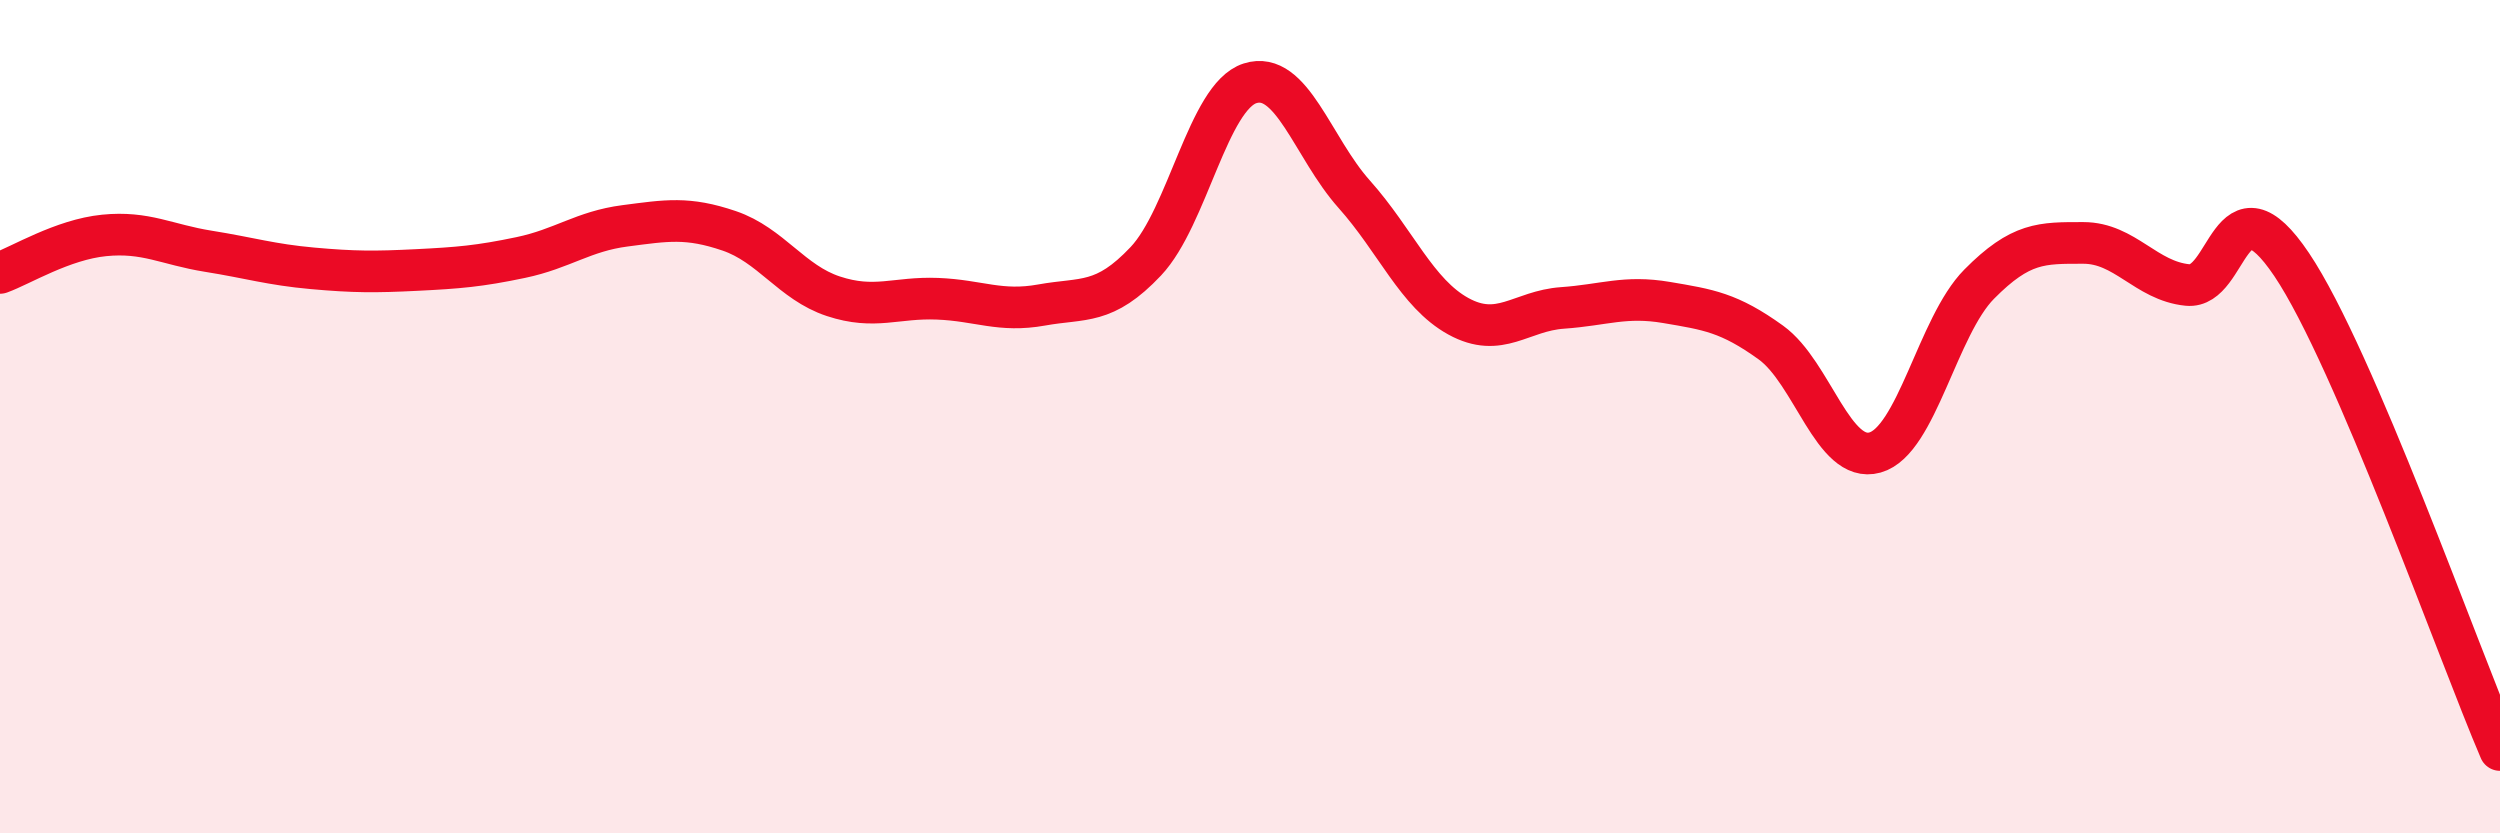
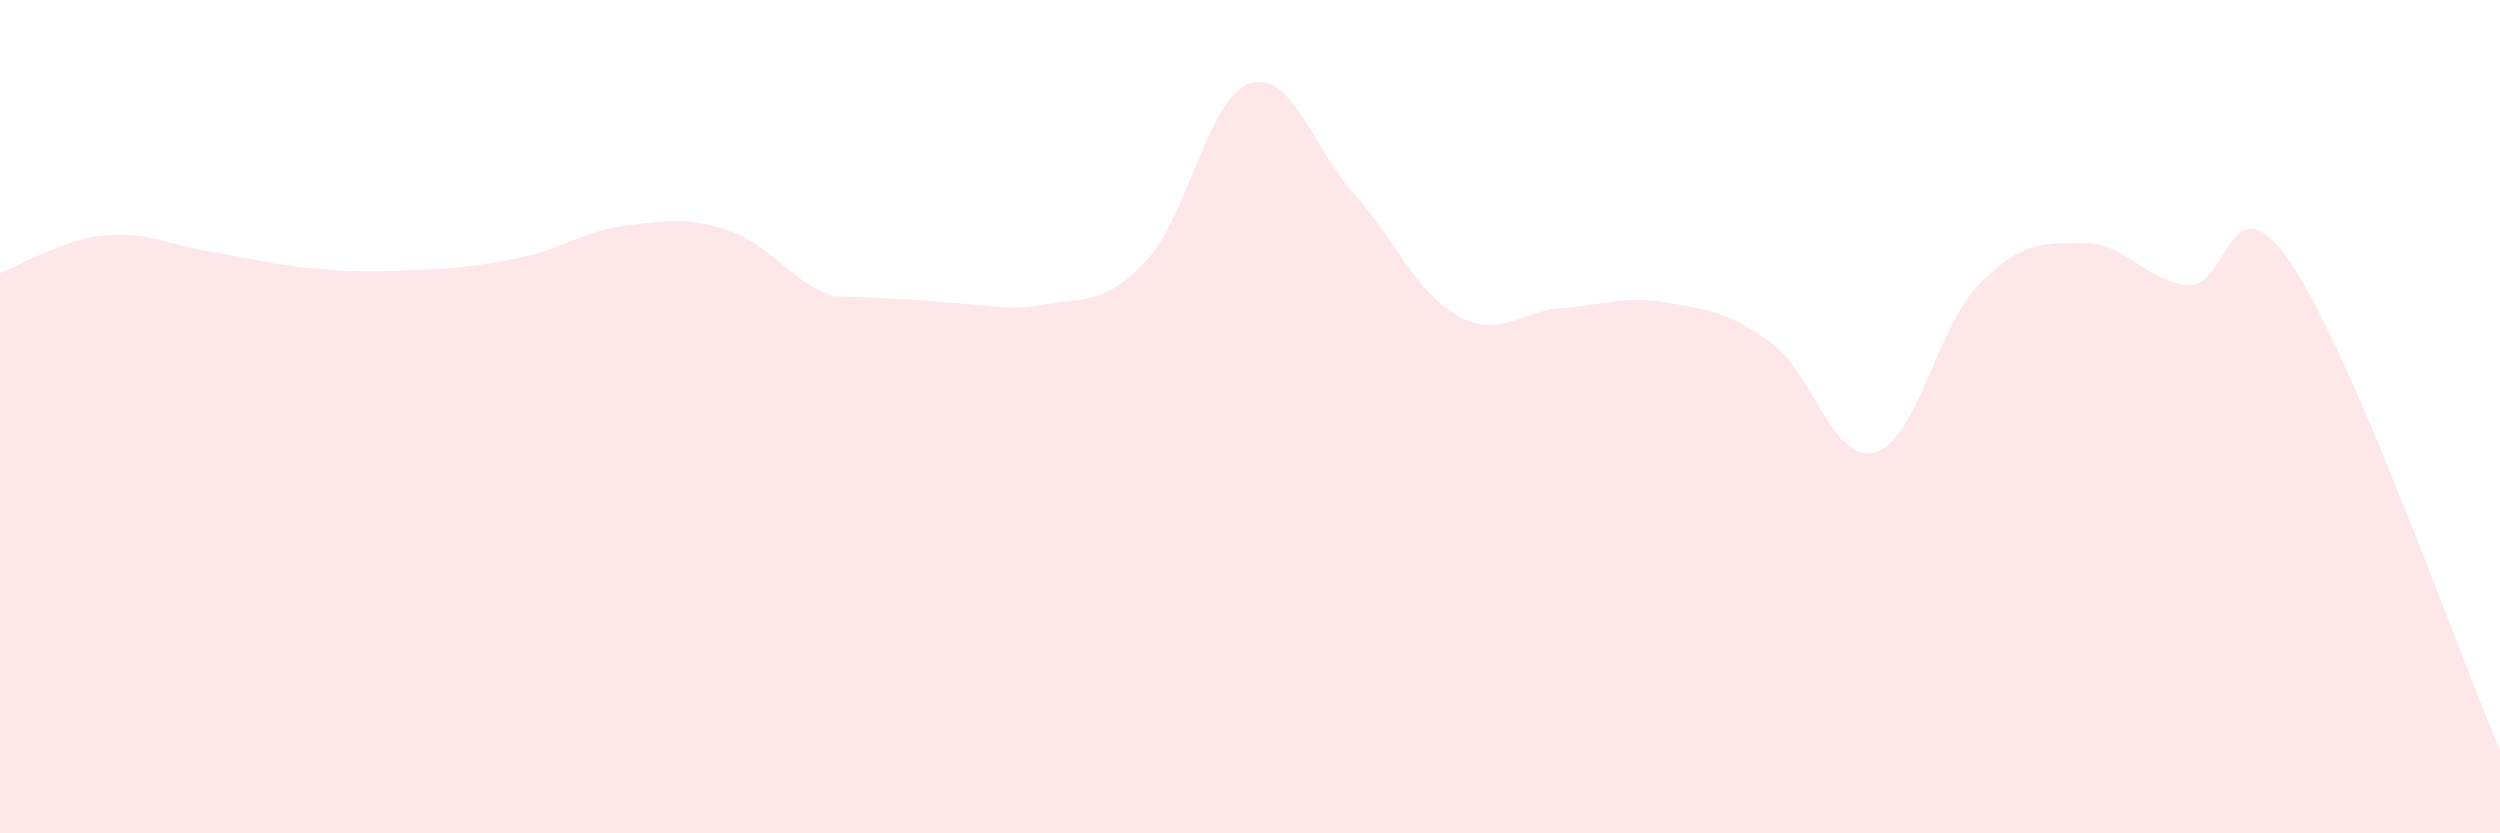
<svg xmlns="http://www.w3.org/2000/svg" width="60" height="20" viewBox="0 0 60 20">
-   <path d="M 0,6.55 C 0.5,6.37 1.5,5.75 2.5,5.65 C 3.5,5.55 4,5.87 5,6.03 C 6,6.19 6.5,6.35 7.5,6.44 C 8.5,6.53 9,6.53 10,6.48 C 11,6.43 11.5,6.39 12.5,6.18 C 13.5,5.97 14,5.55 15,5.42 C 16,5.29 16.5,5.2 17.5,5.54 C 18.5,5.88 19,6.78 20,7.11 C 21,7.44 21.5,7.13 22.5,7.17 C 23.5,7.21 24,7.5 25,7.32 C 26,7.14 26.5,7.33 27.5,6.27 C 28.5,5.21 29,2.32 30,2 C 31,1.68 31.5,3.54 32.5,4.66 C 33.5,5.78 34,7.04 35,7.59 C 36,8.14 36.5,7.46 37.5,7.39 C 38.5,7.32 39,7.09 40,7.26 C 41,7.43 41.5,7.5 42.5,8.22 C 43.5,8.94 44,11.14 45,10.86 C 46,10.58 46.5,7.83 47.5,6.82 C 48.5,5.81 49,5.83 50,5.83 C 51,5.83 51.5,6.74 52.5,6.84 C 53.5,6.94 53.5,4.12 55,6.35 C 56.5,8.58 59,15.67 60,18L60 20L0 20Z" fill="#EB0A25" opacity="0.1" stroke-linecap="round" stroke-linejoin="round" />
-   <path d="M 0,6.55 C 0.5,6.37 1.5,5.75 2.5,5.65 C 3.5,5.55 4,5.87 5,6.03 C 6,6.19 6.5,6.35 7.5,6.44 C 8.5,6.53 9,6.53 10,6.48 C 11,6.43 11.5,6.39 12.5,6.18 C 13.5,5.97 14,5.55 15,5.42 C 16,5.29 16.5,5.2 17.5,5.54 C 18.5,5.88 19,6.78 20,7.11 C 21,7.44 21.5,7.13 22.5,7.17 C 23.5,7.21 24,7.5 25,7.32 C 26,7.14 26.5,7.33 27.5,6.27 C 28.5,5.21 29,2.32 30,2 C 31,1.68 31.5,3.54 32.5,4.66 C 33.5,5.78 34,7.04 35,7.59 C 36,8.14 36.5,7.46 37.5,7.39 C 38.5,7.32 39,7.09 40,7.26 C 41,7.43 41.5,7.5 42.5,8.22 C 43.5,8.94 44,11.14 45,10.86 C 46,10.58 46.5,7.83 47.5,6.82 C 48.5,5.81 49,5.83 50,5.83 C 51,5.83 51.5,6.74 52.5,6.84 C 53.5,6.94 53.5,4.12 55,6.35 C 56.5,8.58 59,15.67 60,18" stroke="#EB0A25" stroke-width="1" fill="none" stroke-linecap="round" stroke-linejoin="round" />
+   <path d="M 0,6.55 C 0.5,6.37 1.5,5.75 2.5,5.65 C 3.5,5.55 4,5.87 5,6.03 C 6,6.19 6.5,6.35 7.5,6.44 C 8.5,6.53 9,6.53 10,6.48 C 11,6.43 11.5,6.39 12.5,6.18 C 13.5,5.97 14,5.55 15,5.42 C 16,5.29 16.5,5.2 17.5,5.54 C 18.5,5.88 19,6.78 20,7.11 C 23.5,7.21 24,7.5 25,7.32 C 26,7.14 26.5,7.33 27.5,6.27 C 28.5,5.21 29,2.32 30,2 C 31,1.68 31.5,3.54 32.5,4.66 C 33.5,5.78 34,7.04 35,7.59 C 36,8.14 36.5,7.46 37.5,7.39 C 38.5,7.32 39,7.09 40,7.26 C 41,7.43 41.5,7.5 42.5,8.22 C 43.5,8.94 44,11.14 45,10.86 C 46,10.58 46.5,7.83 47.5,6.82 C 48.5,5.81 49,5.83 50,5.83 C 51,5.83 51.5,6.74 52.5,6.84 C 53.5,6.94 53.5,4.12 55,6.35 C 56.5,8.58 59,15.67 60,18L60 20L0 20Z" fill="#EB0A25" opacity="0.1" stroke-linecap="round" stroke-linejoin="round" />
</svg>